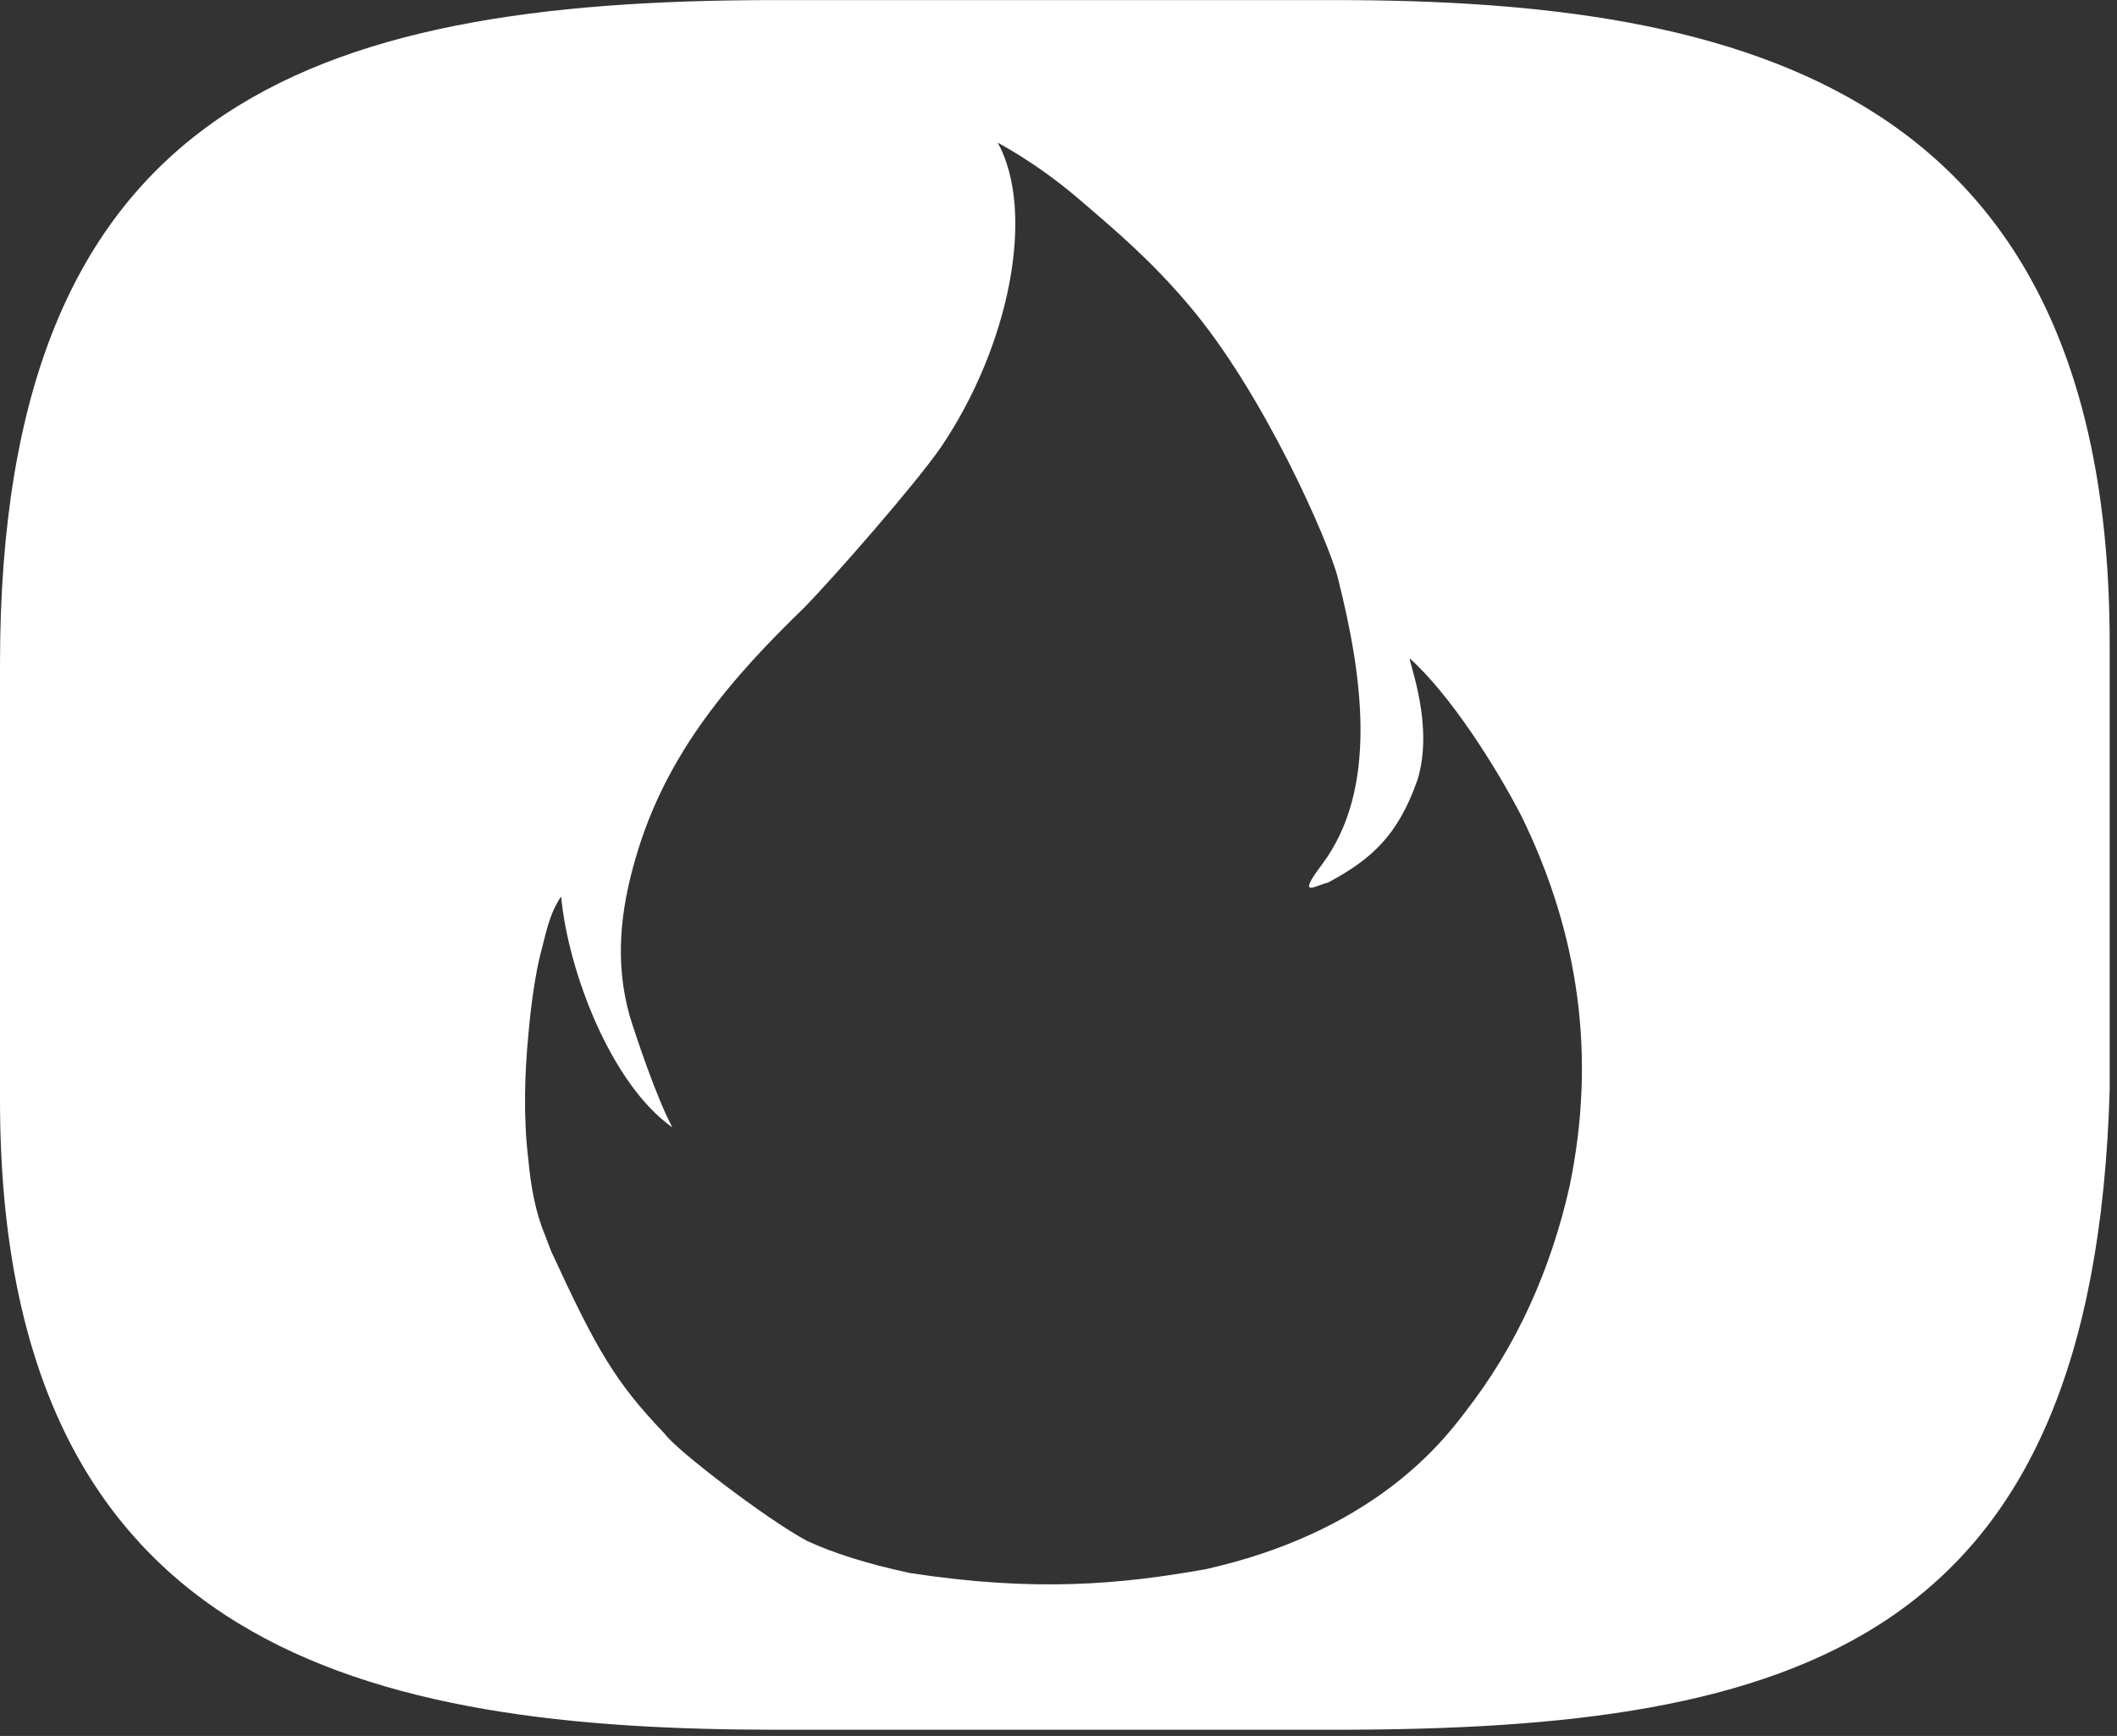
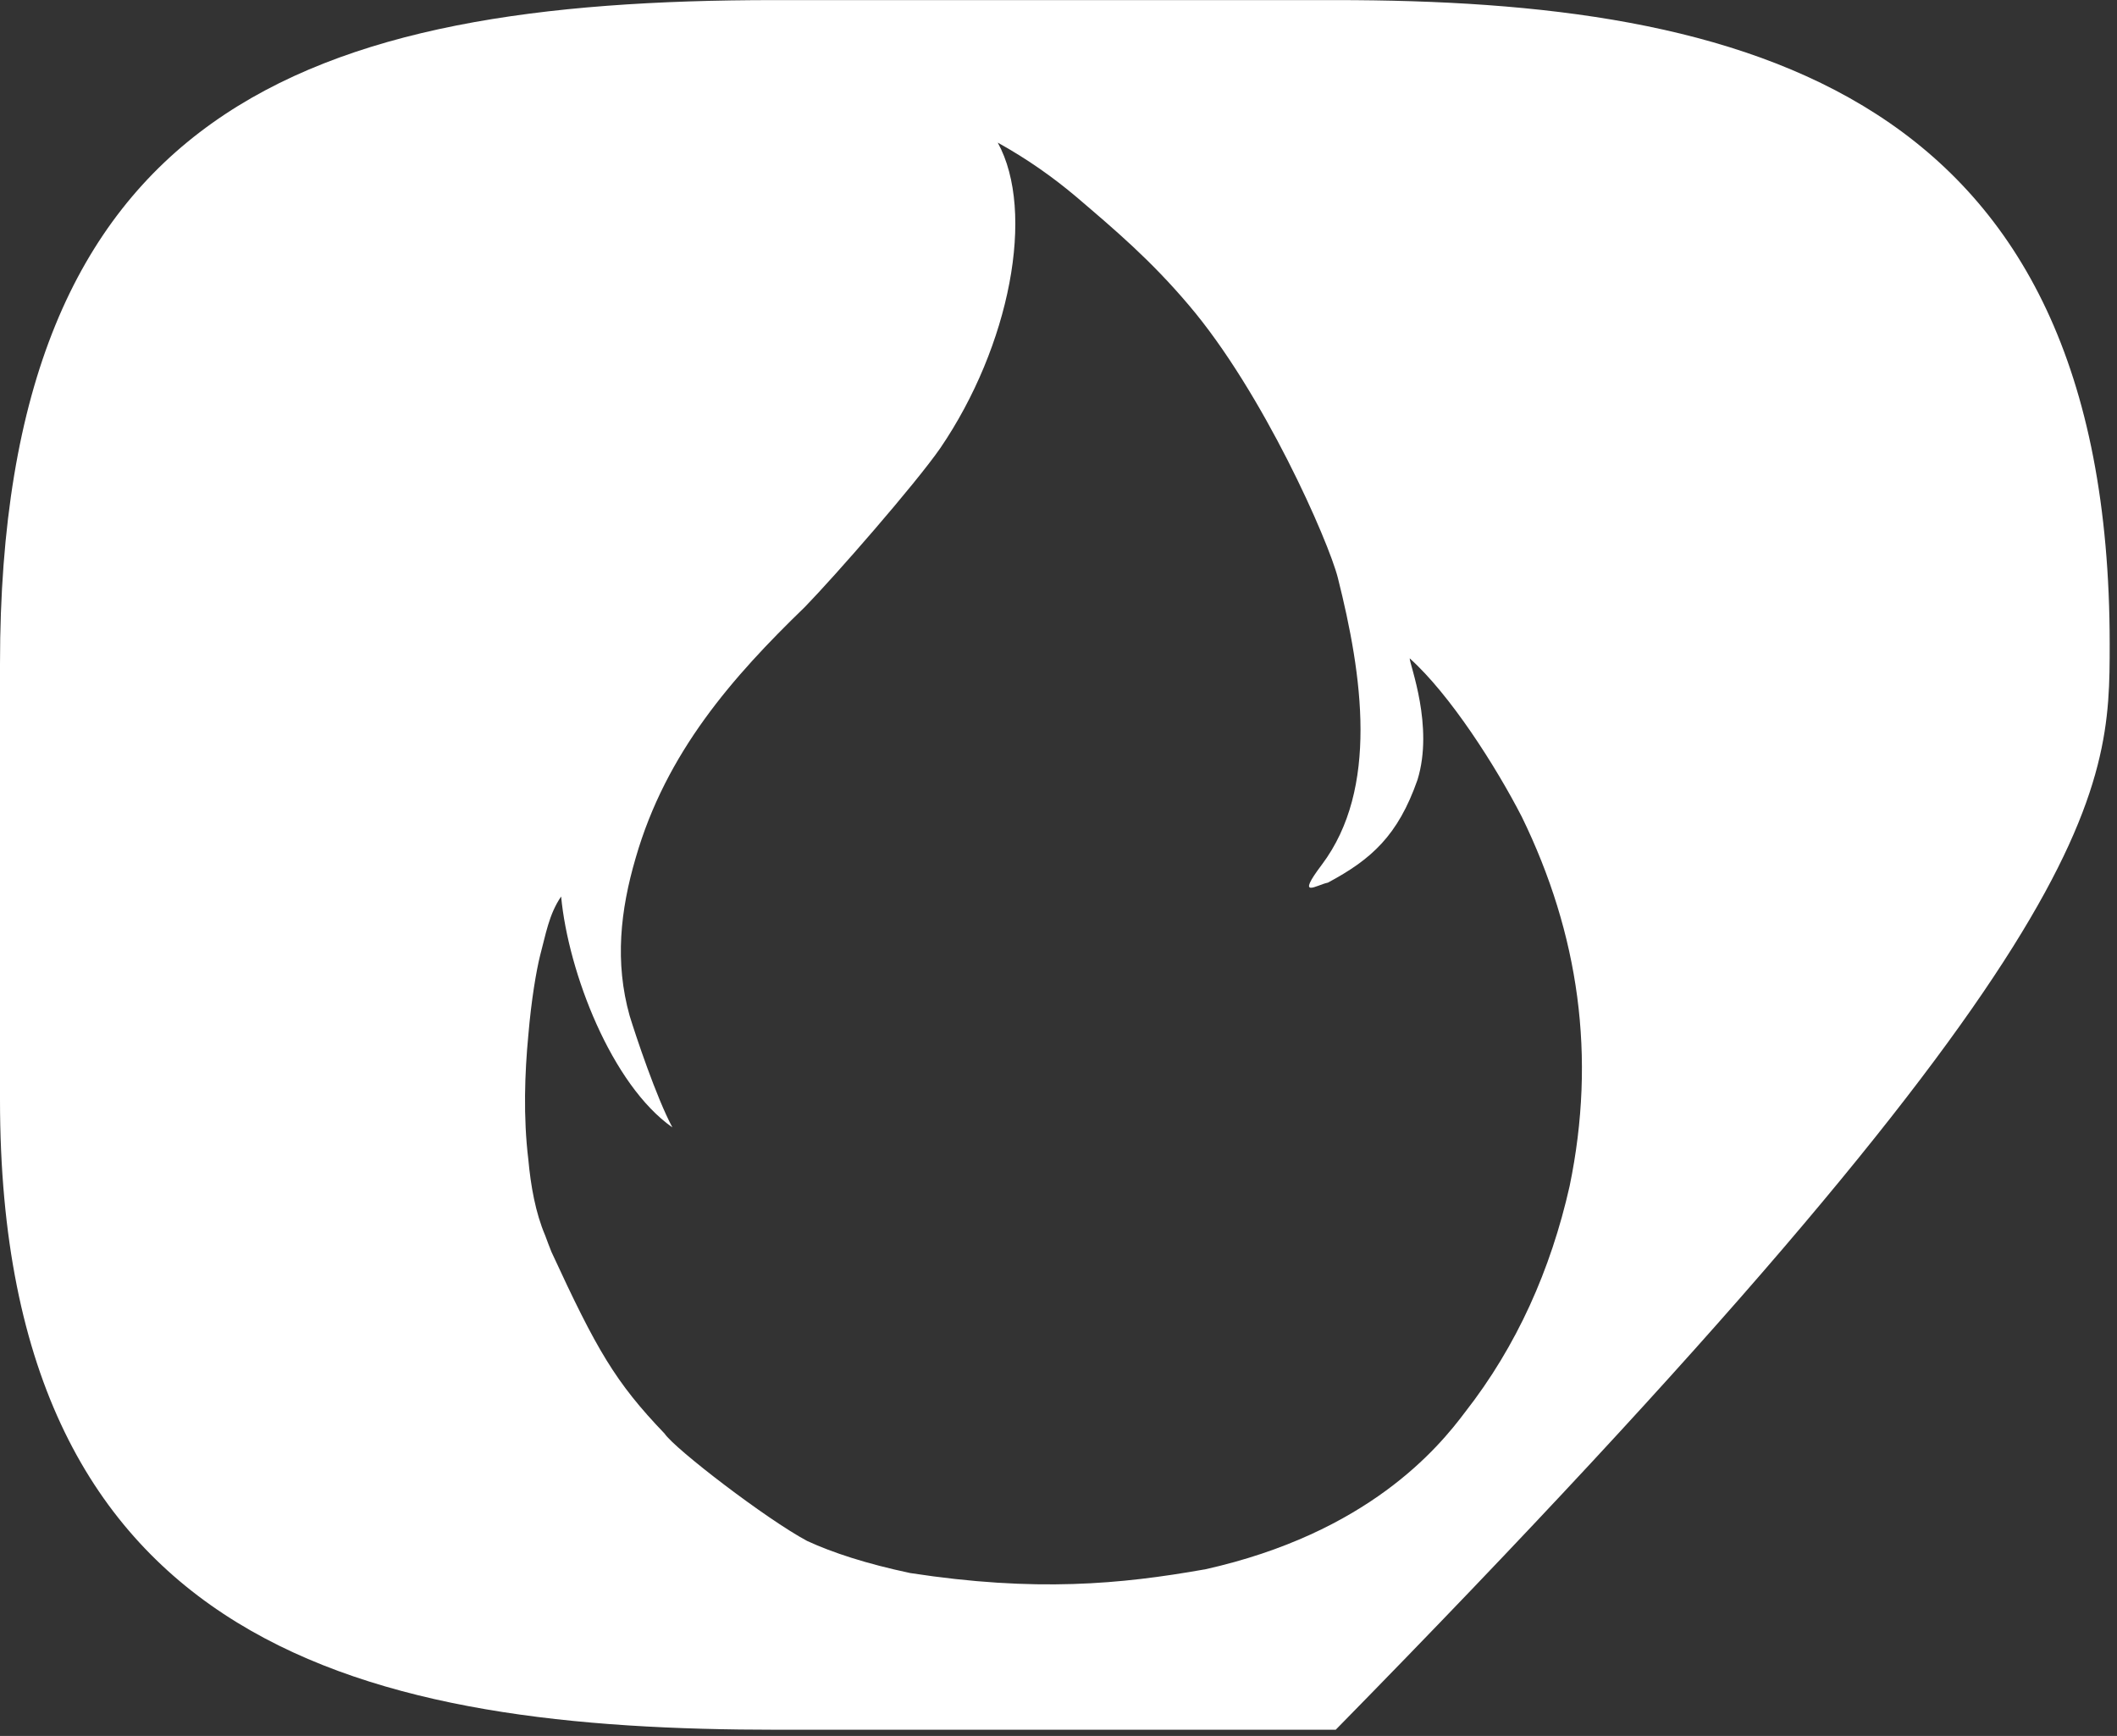
<svg xmlns="http://www.w3.org/2000/svg" viewBox="0 0 45.99 37.71" data-guides="{&quot;vertical&quot;:[],&quot;horizontal&quot;:[]}">
  <rect x="0" y="0" width="45.99" height="37.71" fill="#333333" stroke="none" />
-   <path fill="#ffffff" stroke="none" fill-opacity="1" stroke-width="1" stroke-opacity="1" id="tSvgfe92c098a8" title="Path 3" d="M29.017 0.002C24.954 0.002 20.891 0.002 16.828 0.002C6.67 0.002 0 2.327 0 14.425C0 17.58 0 20.735 0 23.891C0 35.923 8.1 37.576 16.893 37.576C20.934 37.576 24.976 37.576 29.017 37.576C39.084 37.576 45.485 35.688 45.831 23.675C45.831 20.446 45.831 17.217 45.831 13.987C45.831 1.955 37.934 0.002 29.017 0.002ZM34.099 25.765C33.688 27.588 32.949 29.241 31.832 30.671C31.245 31.455 29.716 33.304 26.169 34.094C26.167 34.094 26.165 34.094 26.162 34.094C24.353 34.414 22.498 34.591 19.774 34.172C18.82 33.97 18.082 33.728 17.533 33.474C16.651 33.003 14.659 31.475 14.437 31.142C13.365 30.024 12.96 29.319 11.98 27.196C11.935 27.085 11.889 26.961 11.843 26.837C11.634 26.347 11.53 25.765 11.477 25.184C11.366 24.269 11.399 23.309 11.477 22.493C11.543 21.709 11.654 21.075 11.732 20.762C11.856 20.304 11.922 19.867 12.19 19.475C12.346 21.127 13.287 23.564 14.607 24.491C14.26 23.845 13.809 22.493 13.679 22.068C13.352 20.905 13.476 19.775 13.809 18.639C14.469 16.346 15.913 14.706 17.487 13.184C18.147 12.505 19.878 10.525 20.427 9.735C21.936 7.52 22.504 4.607 21.675 3.098C22.334 3.464 22.883 3.856 23.386 4.28C24.235 5.005 24.993 5.646 25.823 6.625C27.443 8.526 28.86 11.753 29.063 12.55C29.598 14.673 29.958 17.13 28.717 18.782C28.135 19.553 28.605 19.22 28.847 19.174C29.788 18.671 30.369 18.155 30.794 16.94C31.153 15.777 30.624 14.438 30.624 14.301C31.499 15.085 32.492 16.64 33.06 17.744C34.302 20.291 34.681 22.95 34.099 25.765Z" />
+   <path fill="#ffffff" stroke="none" fill-opacity="1" stroke-width="1" stroke-opacity="1" id="tSvgfe92c098a8" title="Path 3" d="M29.017 0.002C24.954 0.002 20.891 0.002 16.828 0.002C6.67 0.002 0 2.327 0 14.425C0 17.58 0 20.735 0 23.891C0 35.923 8.1 37.576 16.893 37.576C20.934 37.576 24.976 37.576 29.017 37.576C45.831 20.446 45.831 17.217 45.831 13.987C45.831 1.955 37.934 0.002 29.017 0.002ZM34.099 25.765C33.688 27.588 32.949 29.241 31.832 30.671C31.245 31.455 29.716 33.304 26.169 34.094C26.167 34.094 26.165 34.094 26.162 34.094C24.353 34.414 22.498 34.591 19.774 34.172C18.82 33.97 18.082 33.728 17.533 33.474C16.651 33.003 14.659 31.475 14.437 31.142C13.365 30.024 12.96 29.319 11.98 27.196C11.935 27.085 11.889 26.961 11.843 26.837C11.634 26.347 11.53 25.765 11.477 25.184C11.366 24.269 11.399 23.309 11.477 22.493C11.543 21.709 11.654 21.075 11.732 20.762C11.856 20.304 11.922 19.867 12.19 19.475C12.346 21.127 13.287 23.564 14.607 24.491C14.26 23.845 13.809 22.493 13.679 22.068C13.352 20.905 13.476 19.775 13.809 18.639C14.469 16.346 15.913 14.706 17.487 13.184C18.147 12.505 19.878 10.525 20.427 9.735C21.936 7.52 22.504 4.607 21.675 3.098C22.334 3.464 22.883 3.856 23.386 4.28C24.235 5.005 24.993 5.646 25.823 6.625C27.443 8.526 28.86 11.753 29.063 12.55C29.598 14.673 29.958 17.13 28.717 18.782C28.135 19.553 28.605 19.22 28.847 19.174C29.788 18.671 30.369 18.155 30.794 16.94C31.153 15.777 30.624 14.438 30.624 14.301C31.499 15.085 32.492 16.64 33.06 17.744C34.302 20.291 34.681 22.95 34.099 25.765Z" />
  <defs />
</svg>